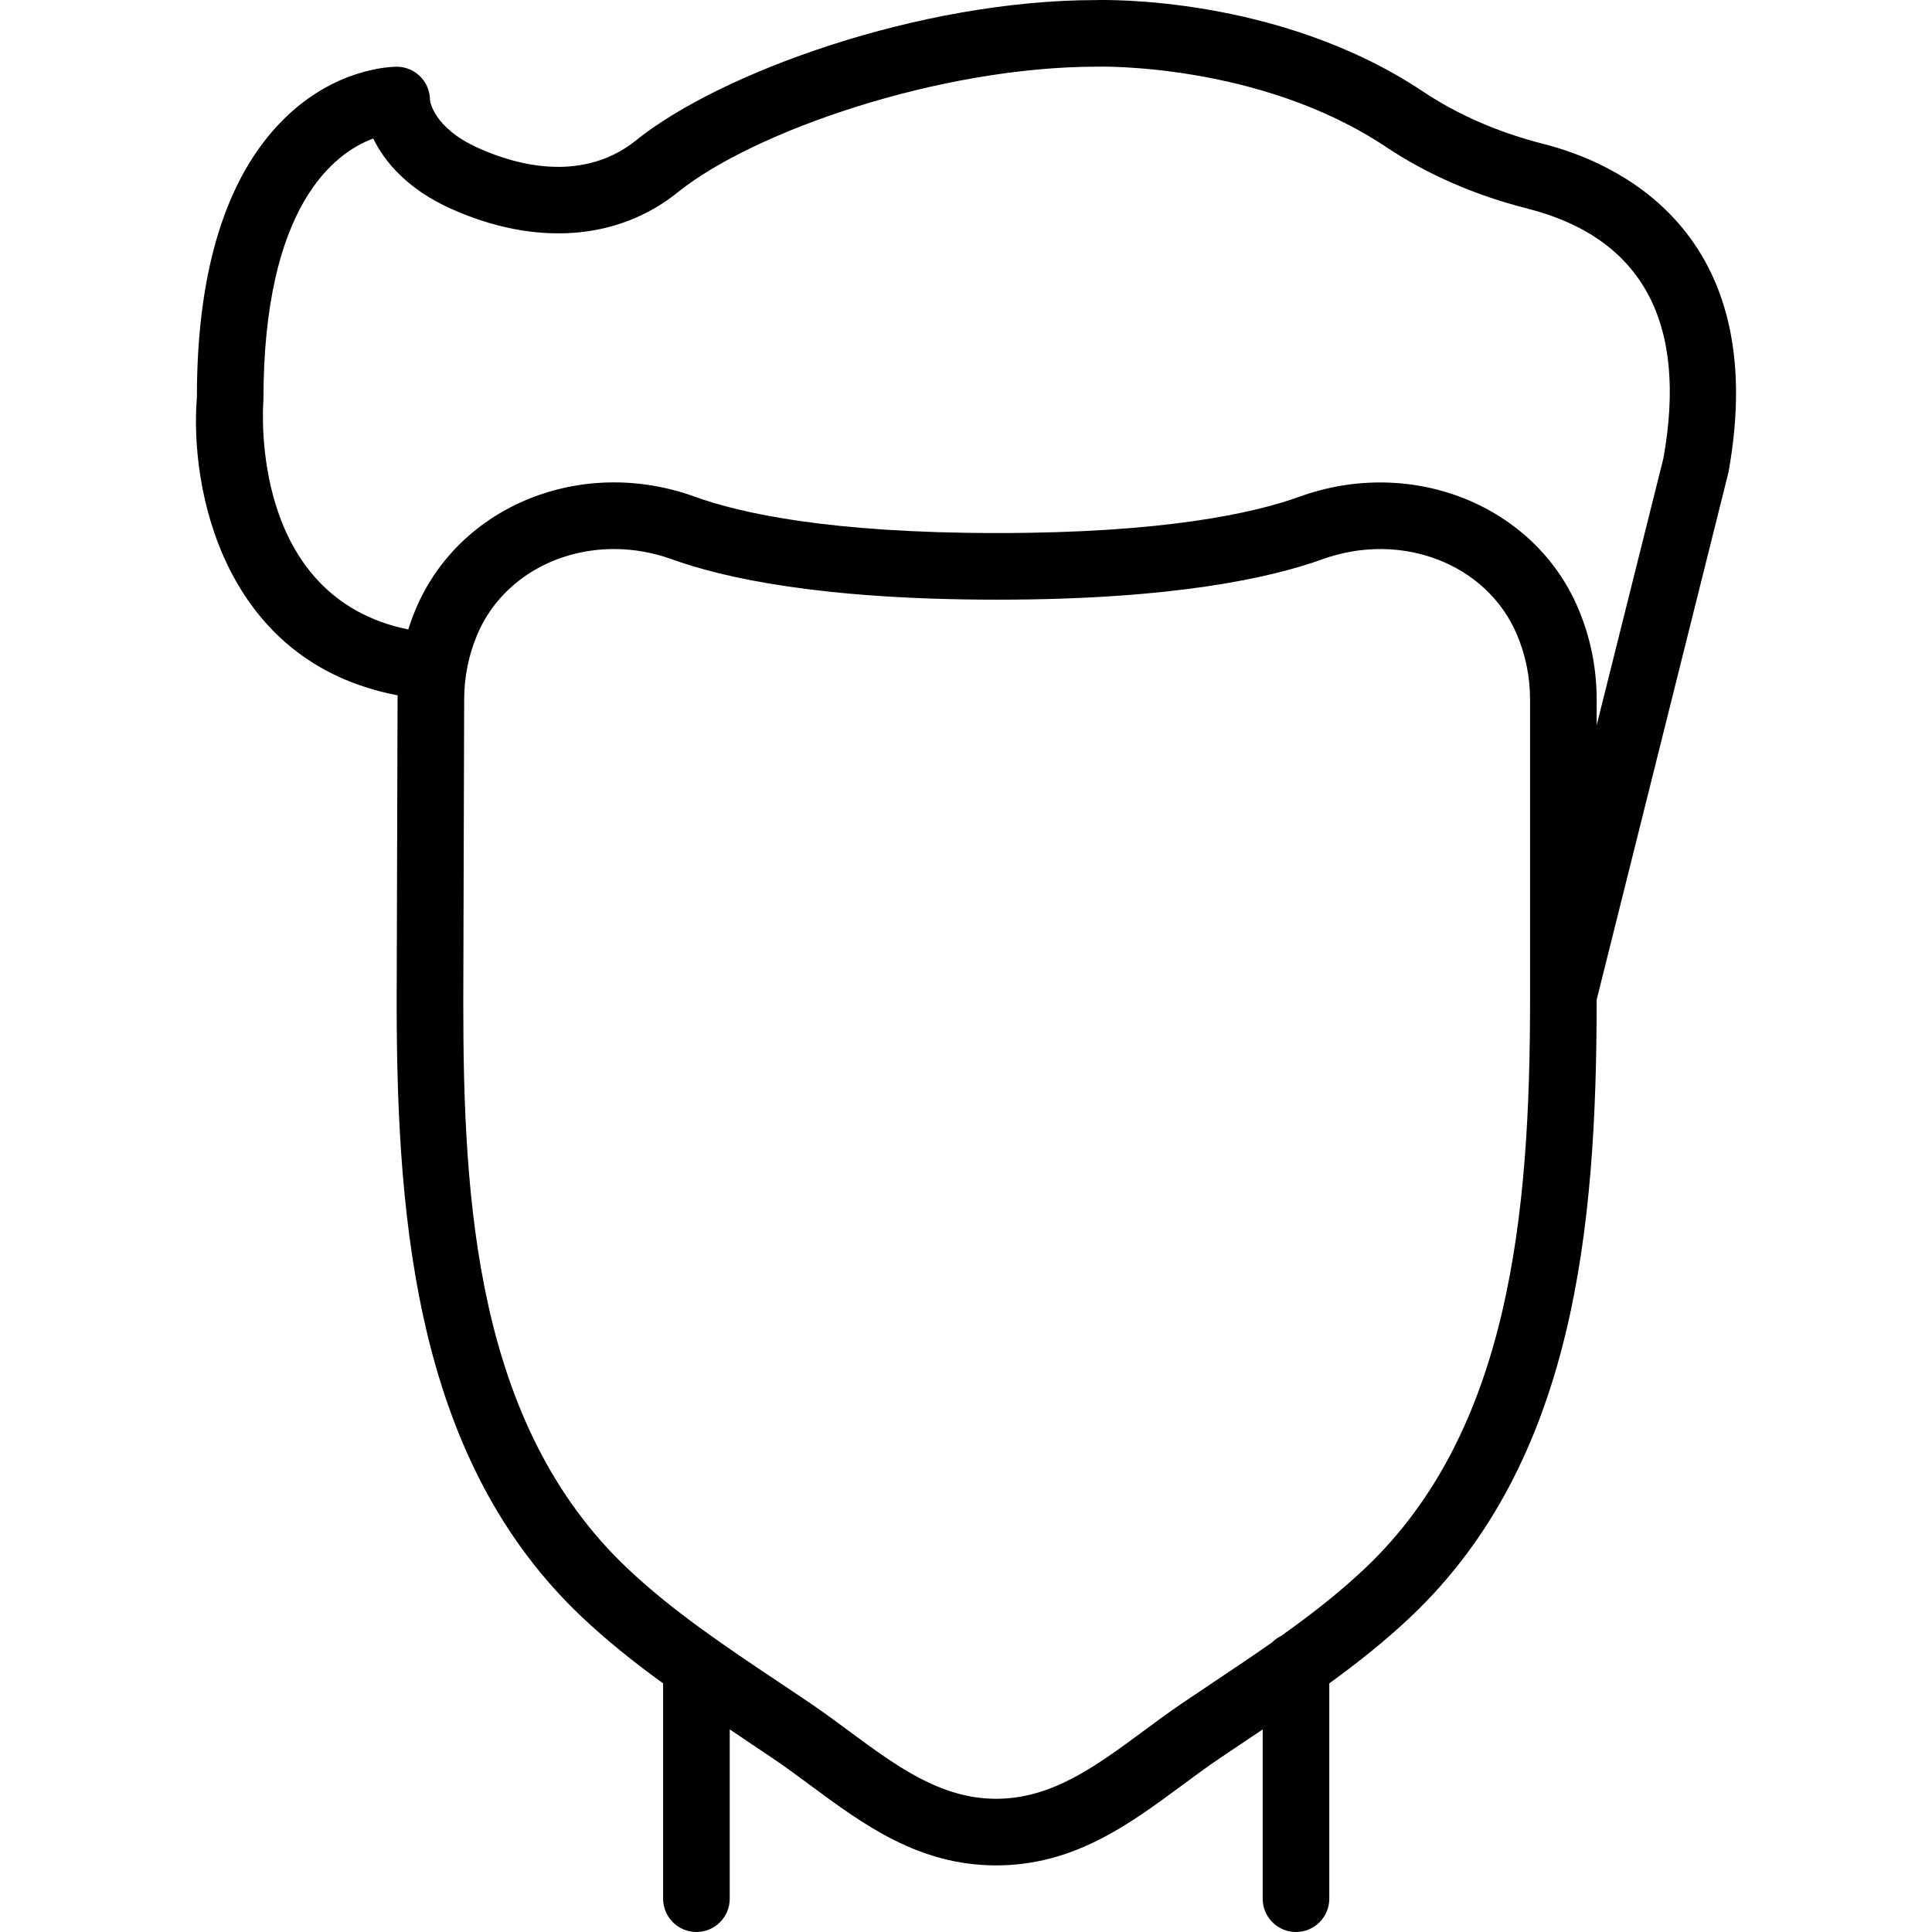
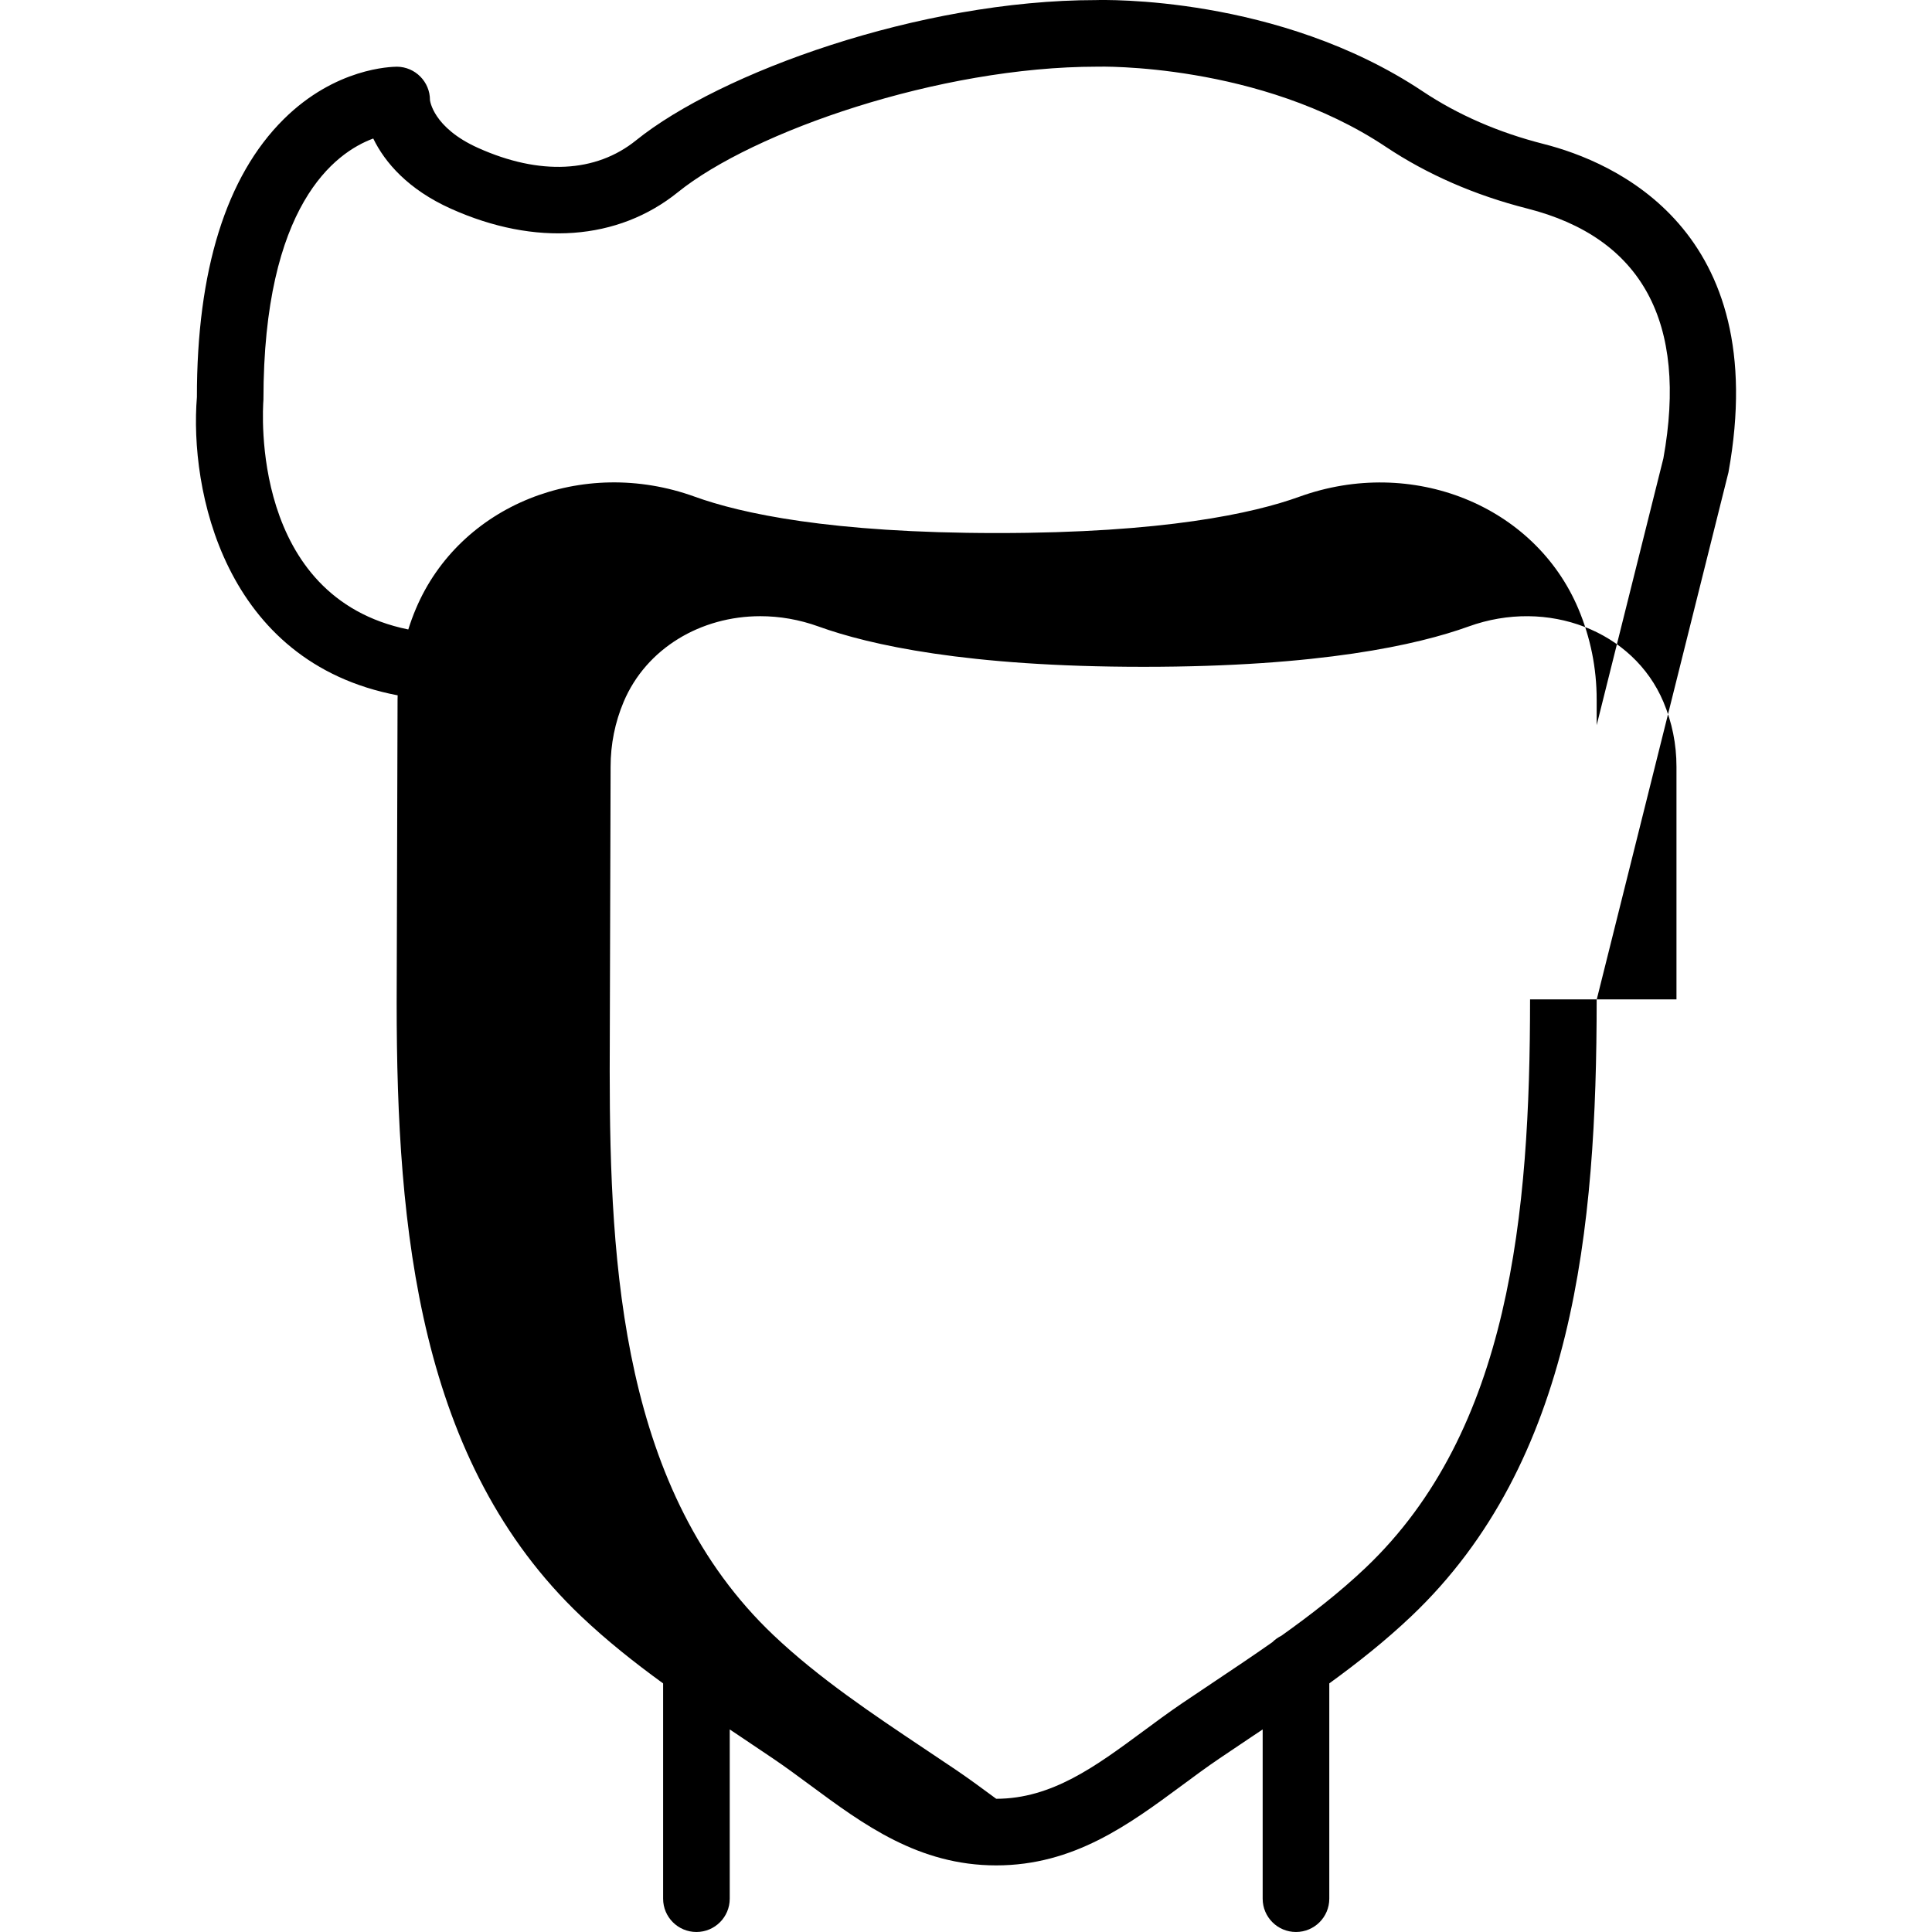
<svg xmlns="http://www.w3.org/2000/svg" fill="#000000" height="800px" width="800px" version="1.1" id="Layer_1" viewBox="0 0 512.026 512.026" xml:space="preserve">
  <g transform="translate(0 -1)">
    <g>
-       <path d="M409.066,39.149c-11.935-3.037-22.696-7.724-32-13.93C338.799-0.302,292.18,0.978,290.503,1.022     c-46.839,0-99.769,19.297-121.935,37.173c-10.673,8.616-25.529,9.34-41.834,2.022c-12.085-5.42-12.765-12.685-12.782-12.685     c0.018-4.846-3.902-8.81-8.757-8.854c-1.501,0.035-16.252,0.265-30.023,13.93C59.9,47.747,52.158,72.764,52.185,106.238     c-1.986,24.281,6.977,70.26,53.205,79.04c-0.006,0.369-0.027,0.735-0.027,1.104l-0.238,80.472     c0,60.292,5.914,121.706,48.878,162.489c6.85,6.503,14.21,12.331,21.739,17.798v57.055c0,4.882,3.955,8.828,8.828,8.828     c4.873,0,8.828-3.946,8.828-8.828v-44.856c0.995,0.666,1.988,1.331,2.978,1.993l8.466,5.694c3.346,2.26,6.612,4.679,9.878,7.089     c14.133,10.452,28.743,21.257,49.302,21.257c20.551,0,35.16-10.805,49.302-21.257c3.257-2.41,6.524-4.829,9.869-7.089l8.466-5.694     c0.991-0.663,1.985-1.328,2.98-1.994v44.857c0,4.882,3.955,8.828,8.828,8.828c4.873,0,8.828-3.946,8.828-8.828v-57.057     c7.529-5.467,14.888-11.295,21.737-17.797c43.151-40.963,49.118-102.718,49.125-163.383l34.93-139.782     C469.738,61.8,427.684,43.863,409.066,39.149z M405.501,265.858c0,56.753-5.288,114.291-43.626,150.678     c-6.846,6.502-14.454,12.394-22.289,17.984c-0.887,0.435-1.694,1.007-2.383,1.701c-5.088,3.571-10.251,7.025-15.351,10.435     l-8.563,5.747c-3.549,2.41-7.009,4.97-10.461,7.521c-12.385,9.145-24.073,17.796-38.806,17.796     c-14.742,0-26.43-8.651-38.806-17.796c-3.46-2.551-6.921-5.111-10.461-7.521l-8.572-5.747     c-13.798-9.225-28.054-18.759-40.024-30.12c-40.033-37.994-43.379-97.183-43.379-149.654l0.238-80.472     c0-5.976,1.165-11.758,3.46-17.205c6.012-14.212,20.454-22.696,36.228-22.696c5.085,0,10.302,0.883,15.431,2.737     c13.462,4.864,39.336,10.681,86.122,10.681c46.777,0,72.651-5.817,86.122-10.681c21.01-7.601,43.705,1.156,51.65,19.959     c2.304,5.447,3.469,11.237,3.469,17.205V265.858z M440.837,122.472l-17.681,70.719v-6.781c0-8.333-1.633-16.428-4.855-24.073     c-11.599-27.454-44.085-40.474-73.931-29.696c-12.138,4.396-35.884,9.631-80.11,9.631c-44.226,0-67.981-5.235-80.119-9.631     c-29.855-10.823-62.323,2.242-73.922,29.696c-0.763,1.803-1.429,3.635-2.013,5.489c-41.88-8.536-38.593-58.004-38.391-60.872     c0-51.633,18.988-65.51,29.105-69.244c3.072,6.347,9.269,13.533,20.595,18.609c22.343,10.037,44.261,8.439,60.142-4.378     c19.915-16.057,69.208-33.262,111.131-33.271c0.406-0.026,43.026-1.077,76.482,21.239c10.973,7.318,23.57,12.818,37.455,16.349     C435.223,63.989,447.334,86.456,440.837,122.472z" />
+       <path d="M409.066,39.149c-11.935-3.037-22.696-7.724-32-13.93C338.799-0.302,292.18,0.978,290.503,1.022     c-46.839,0-99.769,19.297-121.935,37.173c-10.673,8.616-25.529,9.34-41.834,2.022c-12.085-5.42-12.765-12.685-12.782-12.685     c0.018-4.846-3.902-8.81-8.757-8.854c-1.501,0.035-16.252,0.265-30.023,13.93C59.9,47.747,52.158,72.764,52.185,106.238     c-1.986,24.281,6.977,70.26,53.205,79.04c-0.006,0.369-0.027,0.735-0.027,1.104l-0.238,80.472     c0,60.292,5.914,121.706,48.878,162.489c6.85,6.503,14.21,12.331,21.739,17.798v57.055c0,4.882,3.955,8.828,8.828,8.828     c4.873,0,8.828-3.946,8.828-8.828v-44.856c0.995,0.666,1.988,1.331,2.978,1.993l8.466,5.694c3.346,2.26,6.612,4.679,9.878,7.089     c14.133,10.452,28.743,21.257,49.302,21.257c20.551,0,35.16-10.805,49.302-21.257c3.257-2.41,6.524-4.829,9.869-7.089l8.466-5.694     c0.991-0.663,1.985-1.328,2.98-1.994v44.857c0,4.882,3.955,8.828,8.828,8.828c4.873,0,8.828-3.946,8.828-8.828v-57.057     c7.529-5.467,14.888-11.295,21.737-17.797c43.151-40.963,49.118-102.718,49.125-163.383l34.93-139.782     C469.738,61.8,427.684,43.863,409.066,39.149z M405.501,265.858c0,56.753-5.288,114.291-43.626,150.678     c-6.846,6.502-14.454,12.394-22.289,17.984c-0.887,0.435-1.694,1.007-2.383,1.701c-5.088,3.571-10.251,7.025-15.351,10.435     l-8.563,5.747c-3.549,2.41-7.009,4.97-10.461,7.521c-12.385,9.145-24.073,17.796-38.806,17.796     c-3.46-2.551-6.921-5.111-10.461-7.521l-8.572-5.747     c-13.798-9.225-28.054-18.759-40.024-30.12c-40.033-37.994-43.379-97.183-43.379-149.654l0.238-80.472     c0-5.976,1.165-11.758,3.46-17.205c6.012-14.212,20.454-22.696,36.228-22.696c5.085,0,10.302,0.883,15.431,2.737     c13.462,4.864,39.336,10.681,86.122,10.681c46.777,0,72.651-5.817,86.122-10.681c21.01-7.601,43.705,1.156,51.65,19.959     c2.304,5.447,3.469,11.237,3.469,17.205V265.858z M440.837,122.472l-17.681,70.719v-6.781c0-8.333-1.633-16.428-4.855-24.073     c-11.599-27.454-44.085-40.474-73.931-29.696c-12.138,4.396-35.884,9.631-80.11,9.631c-44.226,0-67.981-5.235-80.119-9.631     c-29.855-10.823-62.323,2.242-73.922,29.696c-0.763,1.803-1.429,3.635-2.013,5.489c-41.88-8.536-38.593-58.004-38.391-60.872     c0-51.633,18.988-65.51,29.105-69.244c3.072,6.347,9.269,13.533,20.595,18.609c22.343,10.037,44.261,8.439,60.142-4.378     c19.915-16.057,69.208-33.262,111.131-33.271c0.406-0.026,43.026-1.077,76.482,21.239c10.973,7.318,23.57,12.818,37.455,16.349     C435.223,63.989,447.334,86.456,440.837,122.472z" />
    </g>
  </g>
</svg>